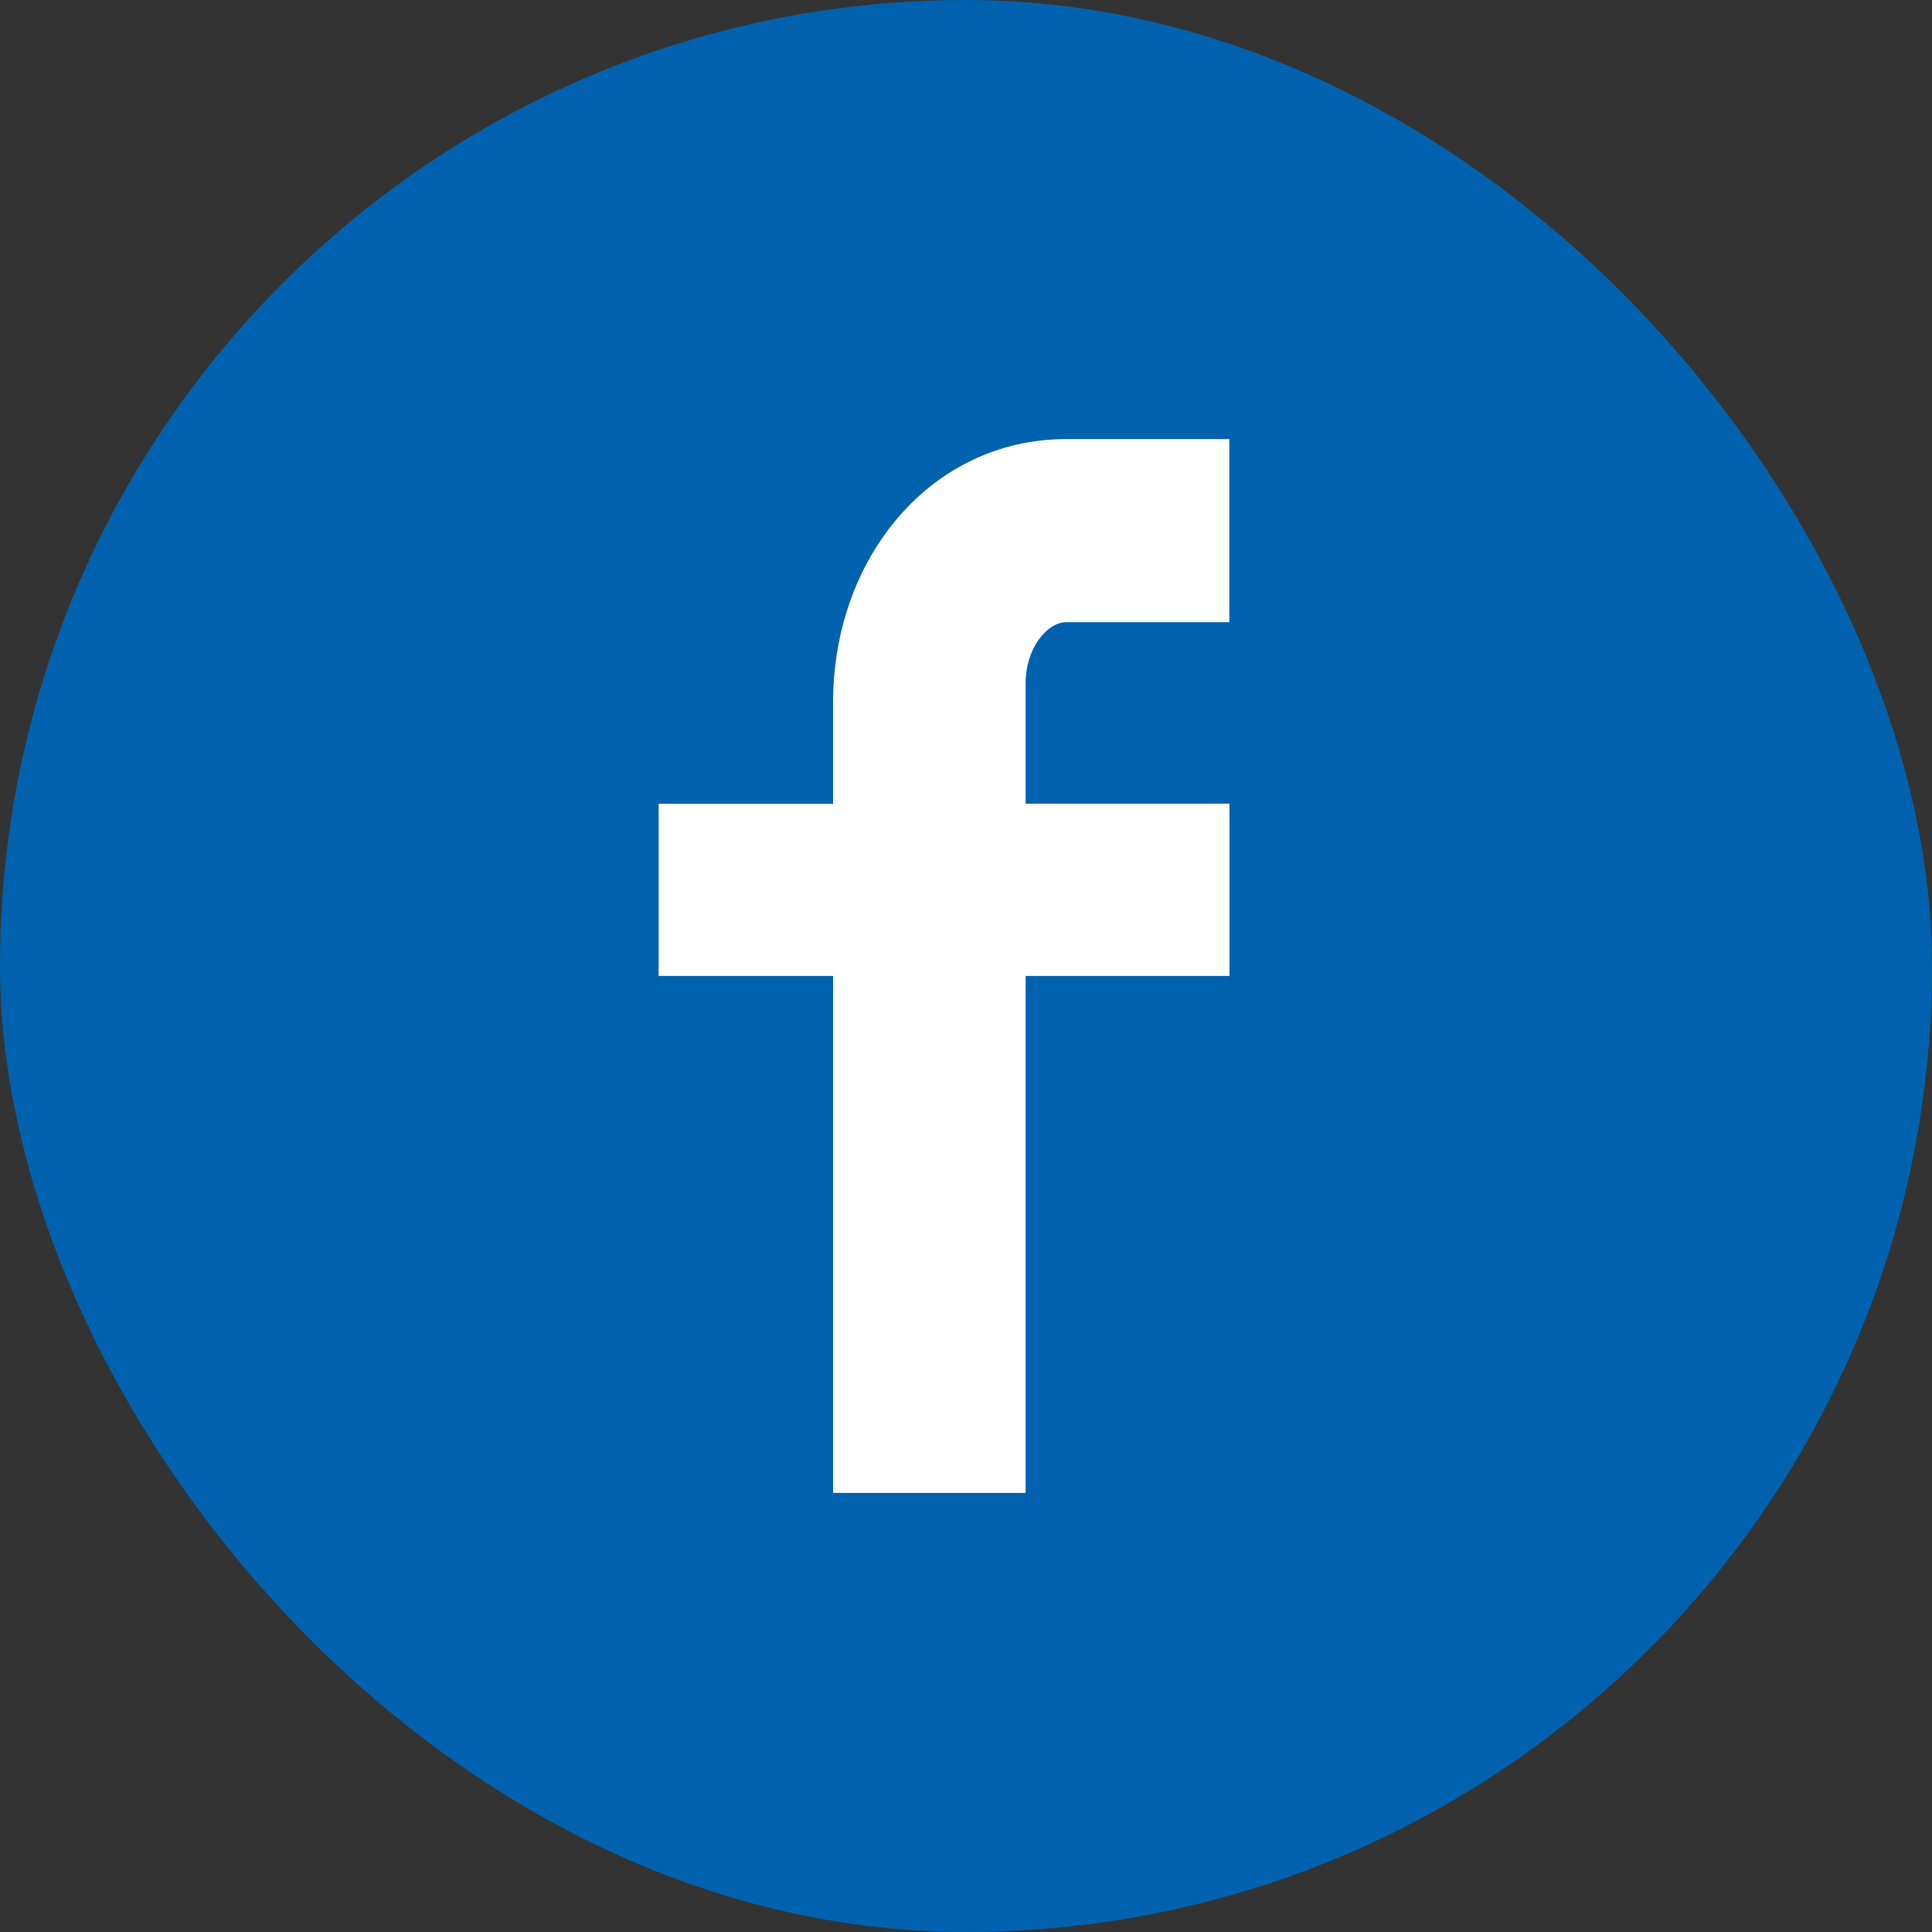
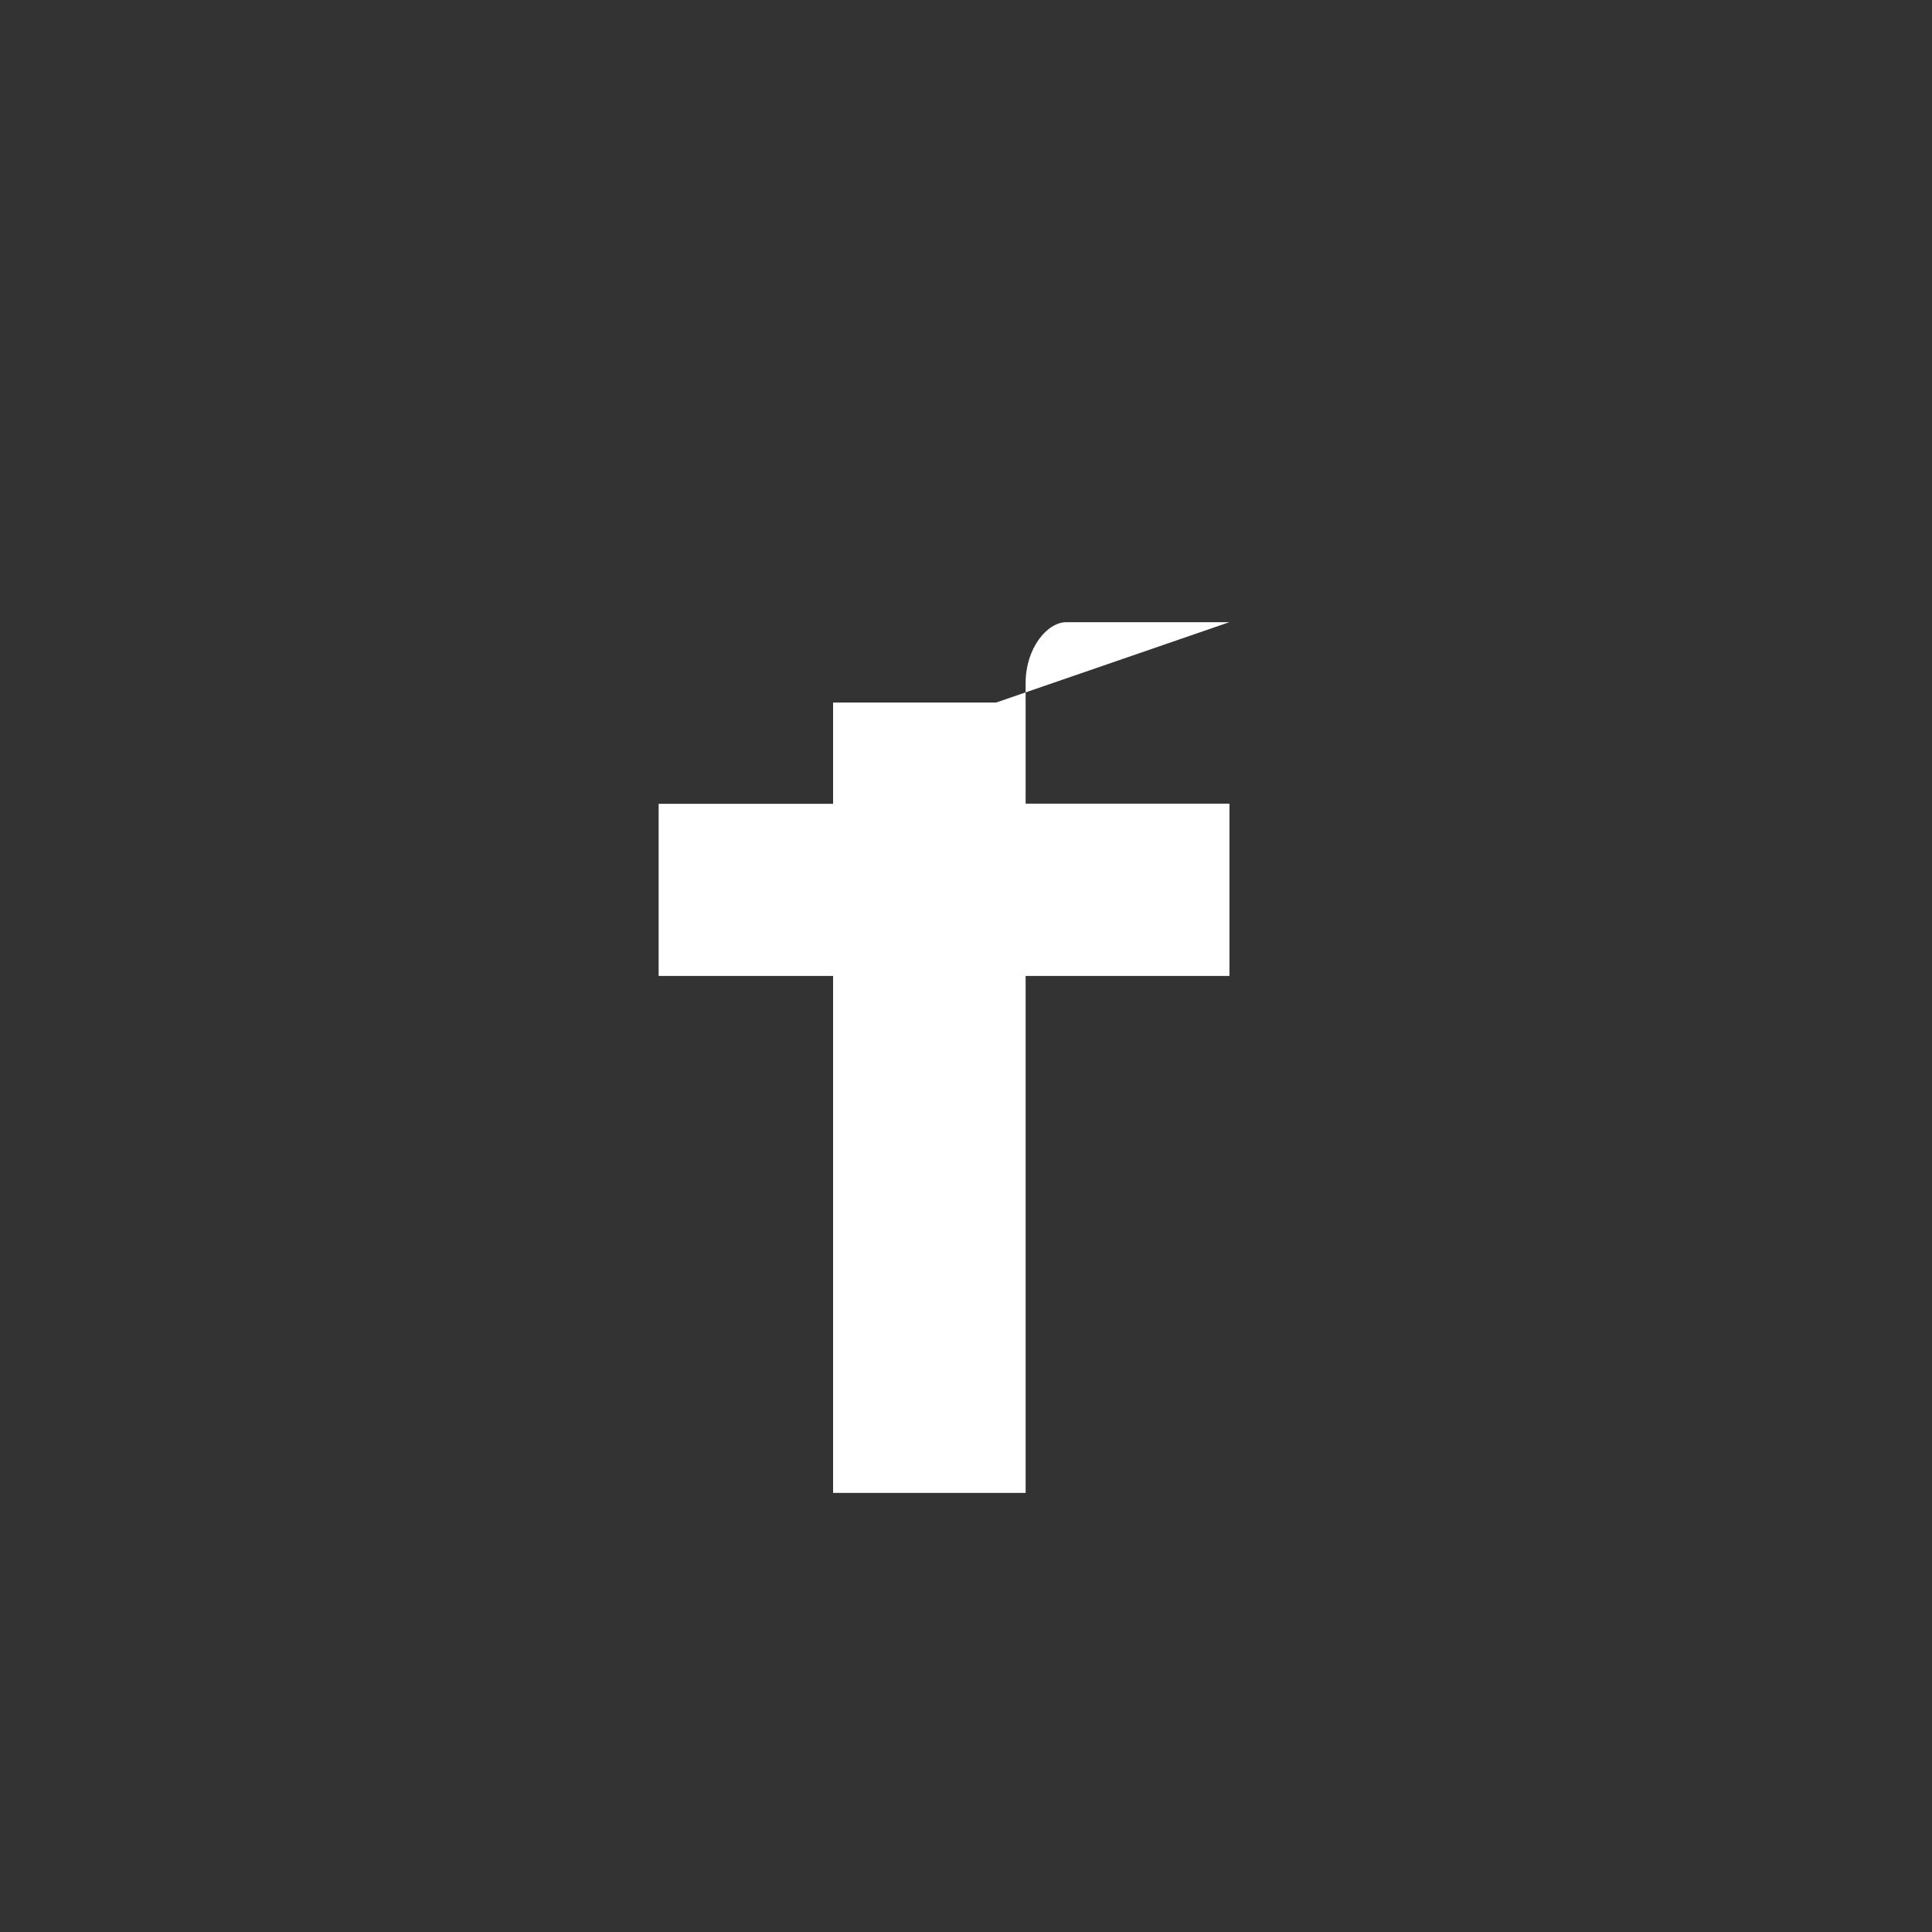
<svg xmlns="http://www.w3.org/2000/svg" fill="none" height="44" viewBox="0 0 44 44" width="44">
  <rect x="0" y="0" width="44" height="44" fill="#333333" stroke="none" />
-   <rect fill="#0062ae" height="44" rx="22" width="44" />
-   <path clip-rule="evenodd" d="m27.997 14.17h-3.713c-.437 0-.926.594-.926 1.383v2.75h4.642v3.923h-4.642v11.774h-4.385v-11.774h-3.973v-3.92h3.973v-2.306c0-3.31 2.239-6 5.311-6h3.713z" fill="#fff" fill-rule="evenodd" />
+   <path clip-rule="evenodd" d="m27.997 14.17h-3.713c-.437 0-.926.594-.926 1.383v2.75h4.642v3.923h-4.642v11.774h-4.385v-11.774h-3.973v-3.92h3.973v-2.306h3.713z" fill="#fff" fill-rule="evenodd" />
</svg>